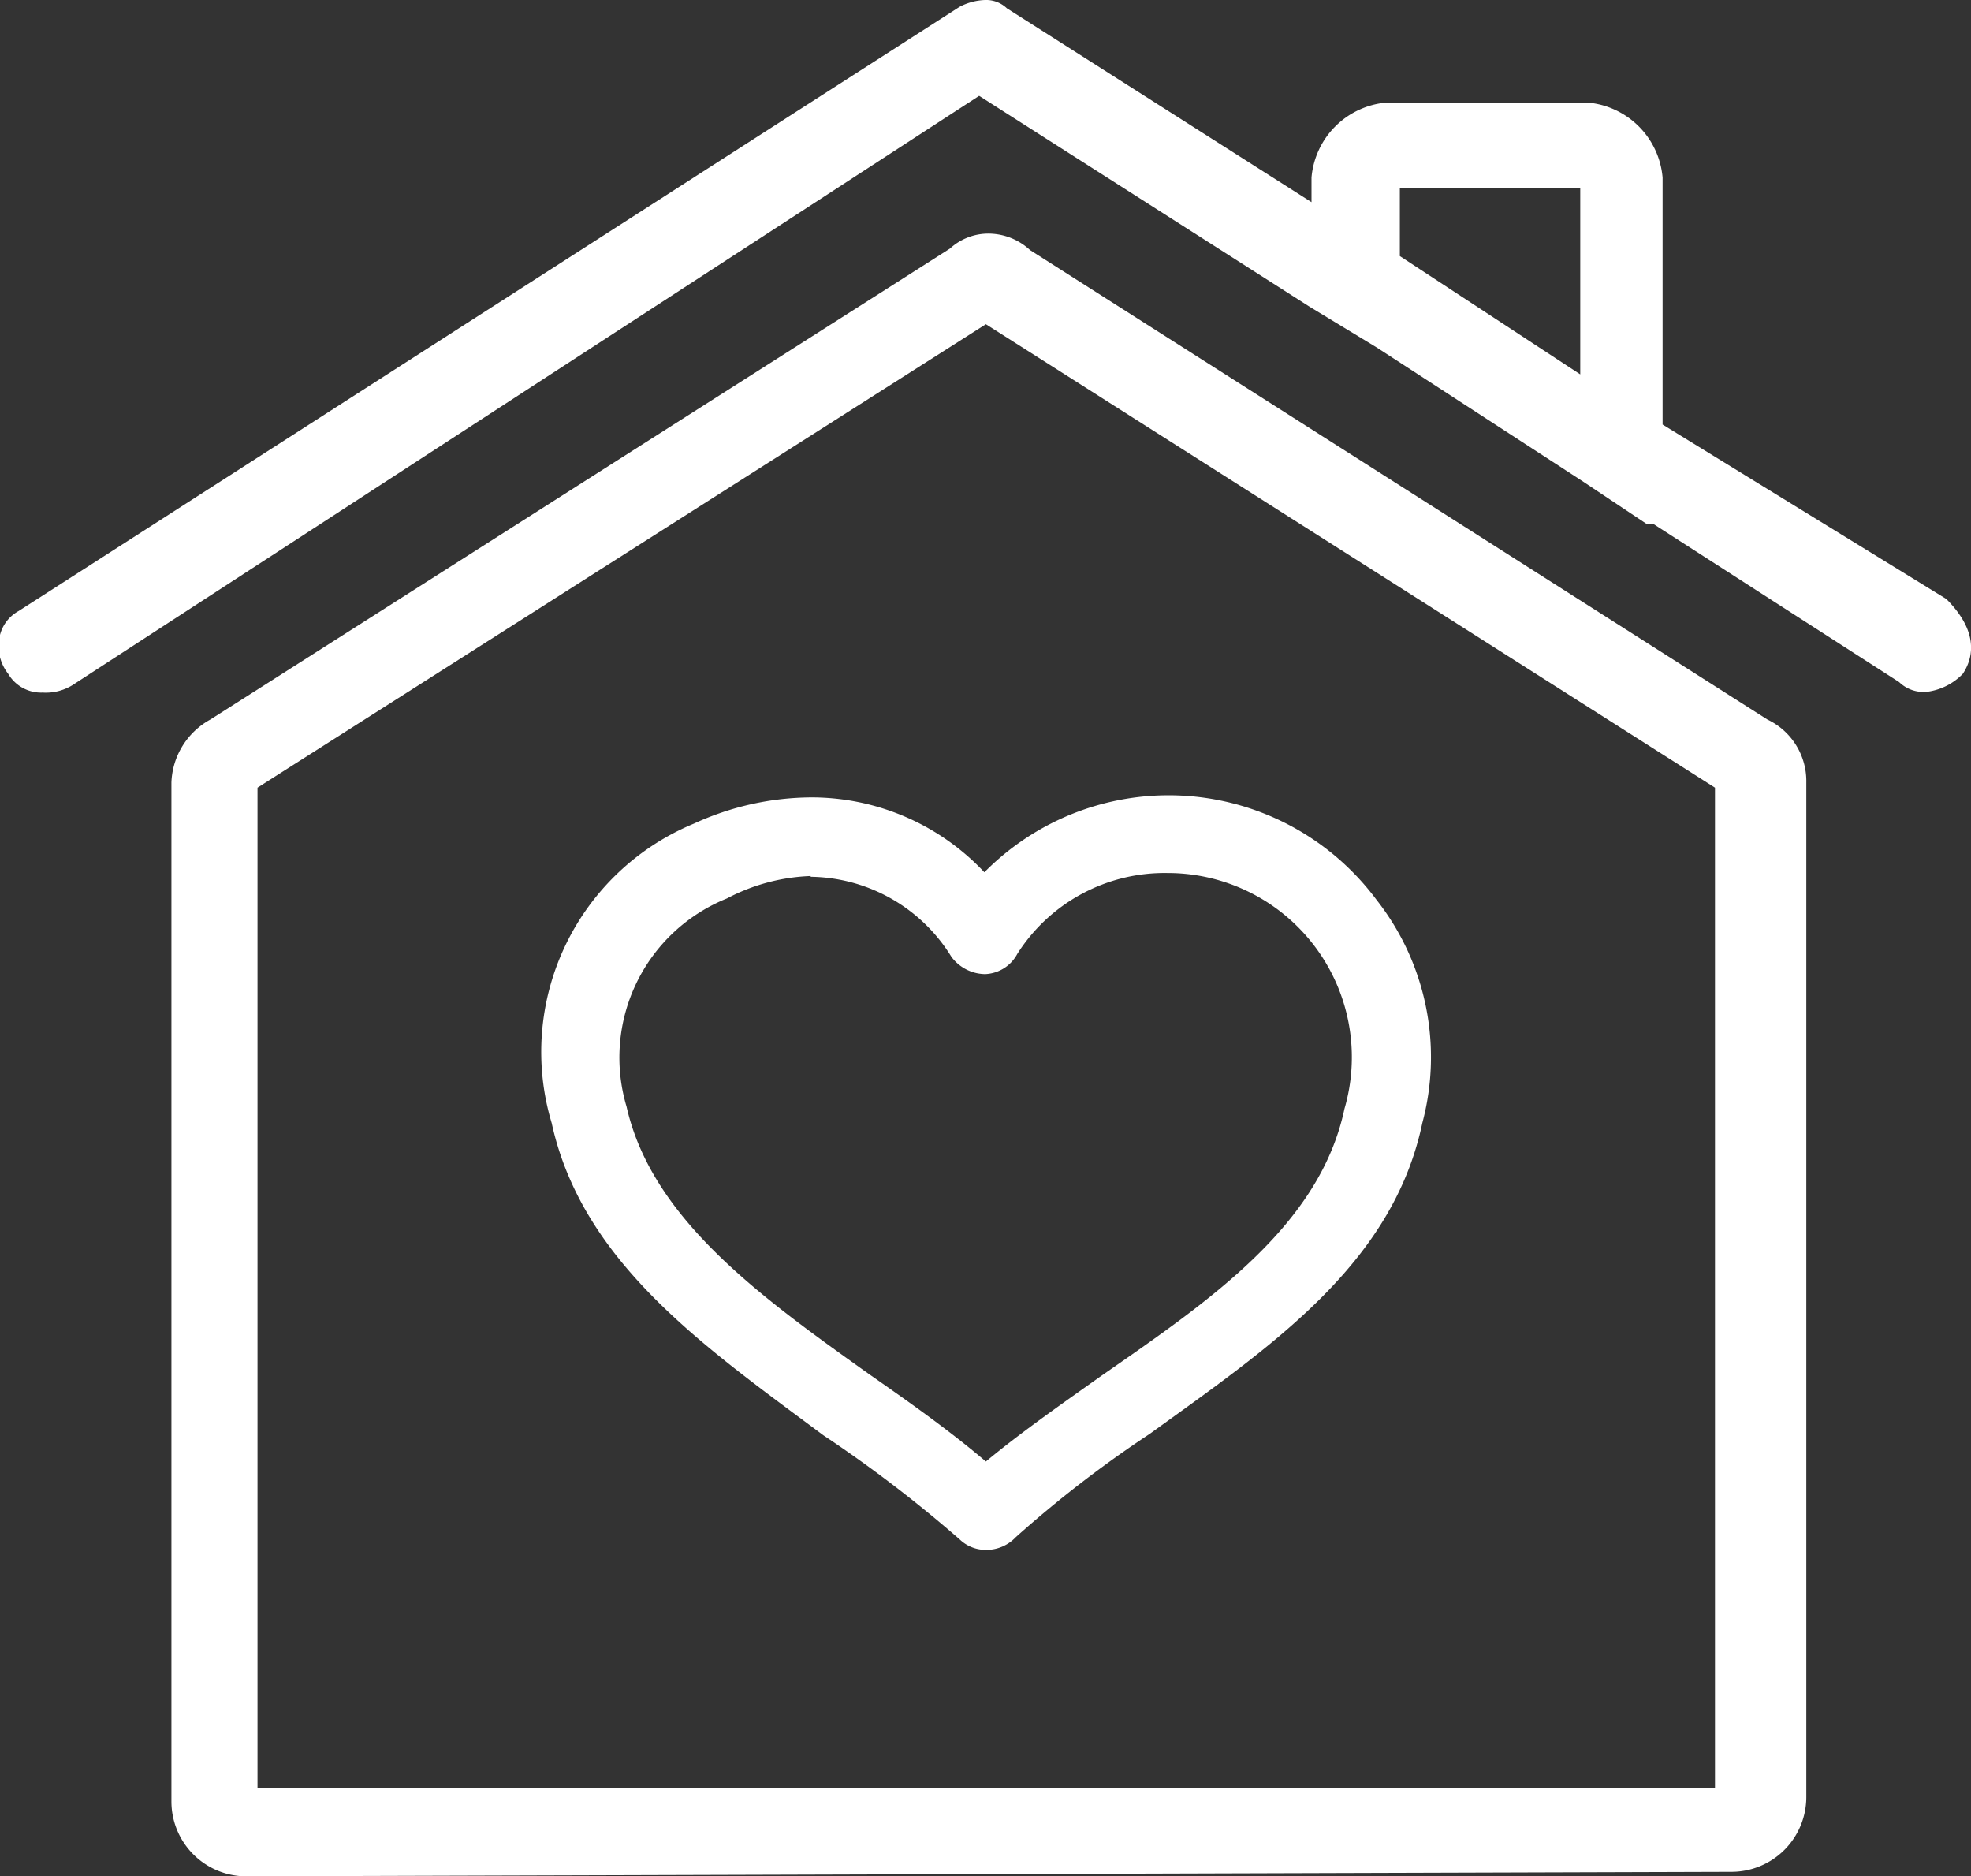
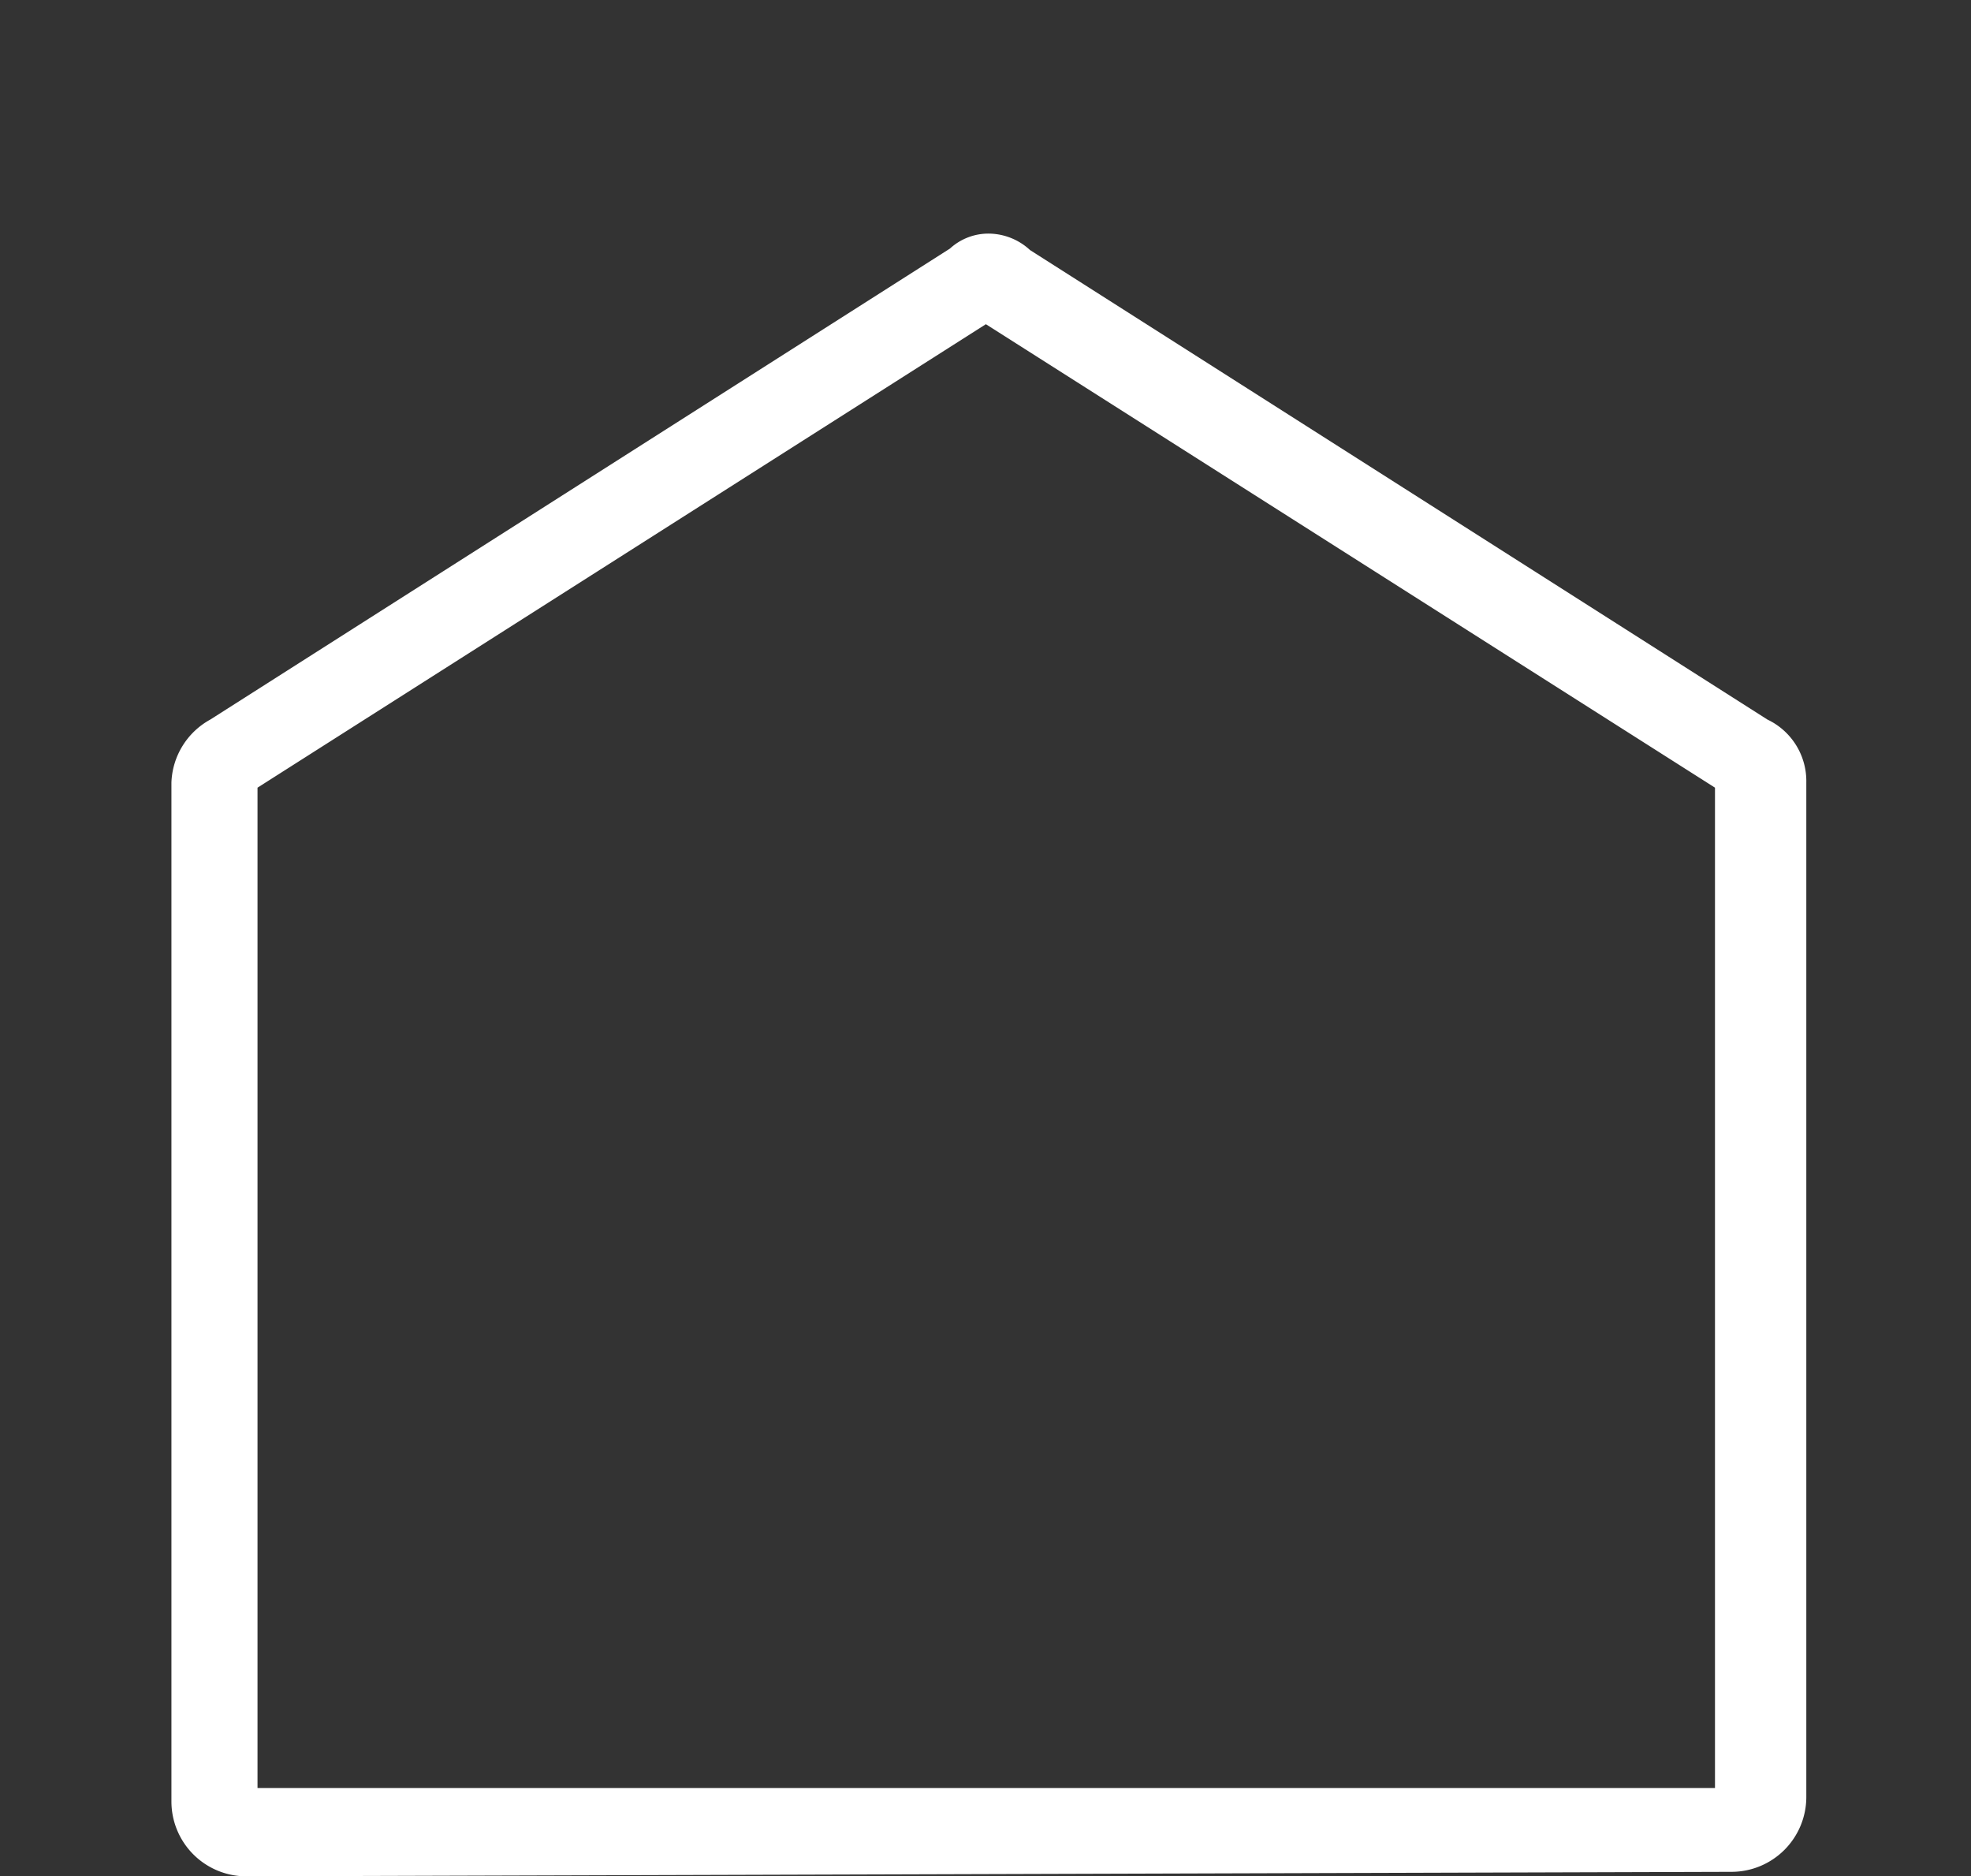
<svg xmlns="http://www.w3.org/2000/svg" viewBox="0 0 26.33 25.06">
  <rect x="0" y="0" width="26.33" height="25.06" fill="#333333" stroke="none" />
  <defs>
    <style>.cls-1{fill:#fff;}</style>
  </defs>
  <title>haus</title>
  <g id="Ebene_2" data-name="Ebene 2">
    <g id="Ebene_1-2" data-name="Ebene 1">
      <path class="cls-1" d="M3.29,25.06a1,1,0,0,1-1-1V10.45a1,1,0,0,1,.52-.84l9.88-6.29a.76.76,0,0,1,.52-.2.82.82,0,0,1,.55.22l9.85,6.27a.91.91,0,0,1,.52.84V24a1,1,0,0,1-1,1Zm19.62-1.18V10.52L13.17,4.33,3.44,10.52V23.88Z" />
-       <path class="cls-1" d="M.57,9.25A.51.51,0,0,1,.11,9,.6.6,0,0,1,0,8.48a.51.51,0,0,1,.25-.32L12.82.09A.79.79,0,0,1,13.16,0a.4.4,0,0,1,.29.11L17.52,2.7V2.37a1.1,1.1,0,0,1,1-1h2.69a1.1,1.1,0,0,1,1,1v3.3L26,8c.44.44.36.79.22,1a.81.81,0,0,1-.48.24.47.47,0,0,1-.37-.13L22.09,7,22,7l-.87-.58v0L18.39,4.64,17.5,4.1,13.08,1.28,1,9.13A.68.68,0,0,1,.57,9.25ZM21.11,5V2.51H18.7v.91Z" />
-       <path class="cls-1" d="M13.17,20.7a.5.5,0,0,1-.35-.14A17.62,17.62,0,0,0,11,19.17C9.43,18,7.78,16.87,7.37,15a3.3,3.3,0,0,1,1.9-4,3.79,3.79,0,0,1,1.58-.35,3.17,3.17,0,0,1,2.3,1,3.46,3.46,0,0,1,5.24.37A3.4,3.4,0,0,1,19,15c-.4,1.9-2.05,3-3.64,4.15a15.48,15.48,0,0,0-1.79,1.38A.54.54,0,0,1,13.17,20.7Zm-2.34-9A2.59,2.59,0,0,0,9.71,12a2.29,2.29,0,0,0-1.34,2.78c.34,1.51,1.82,2.56,3.25,3.58.56.39,1.08.76,1.55,1.16.47-.39,1-.76,1.55-1.15,1.44-1,2.91-2,3.24-3.56a2.46,2.46,0,0,0-2.37-3.15,2.33,2.33,0,0,0-2,1.08.51.51,0,0,1-.43.27.57.57,0,0,1-.45-.23A2.24,2.24,0,0,0,10.83,11.71Z" />
    </g>
  </g>
</svg>